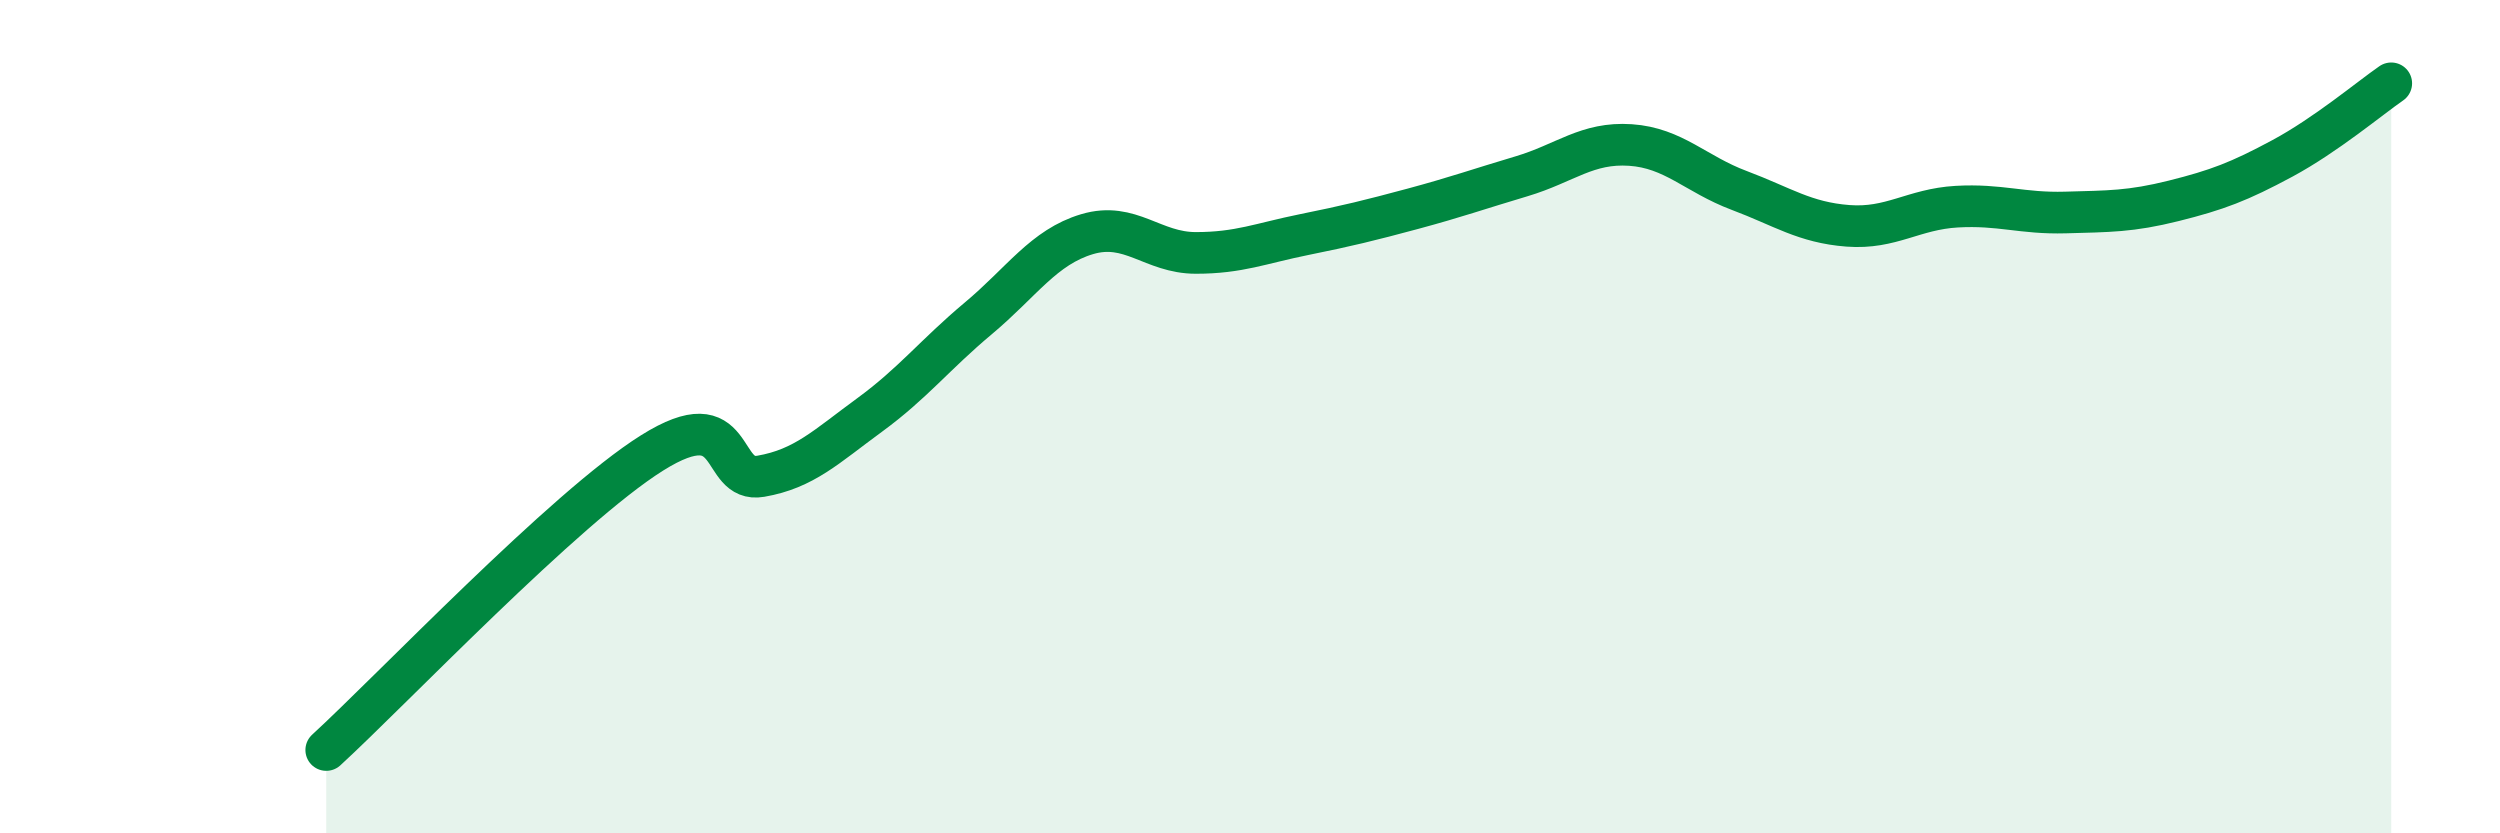
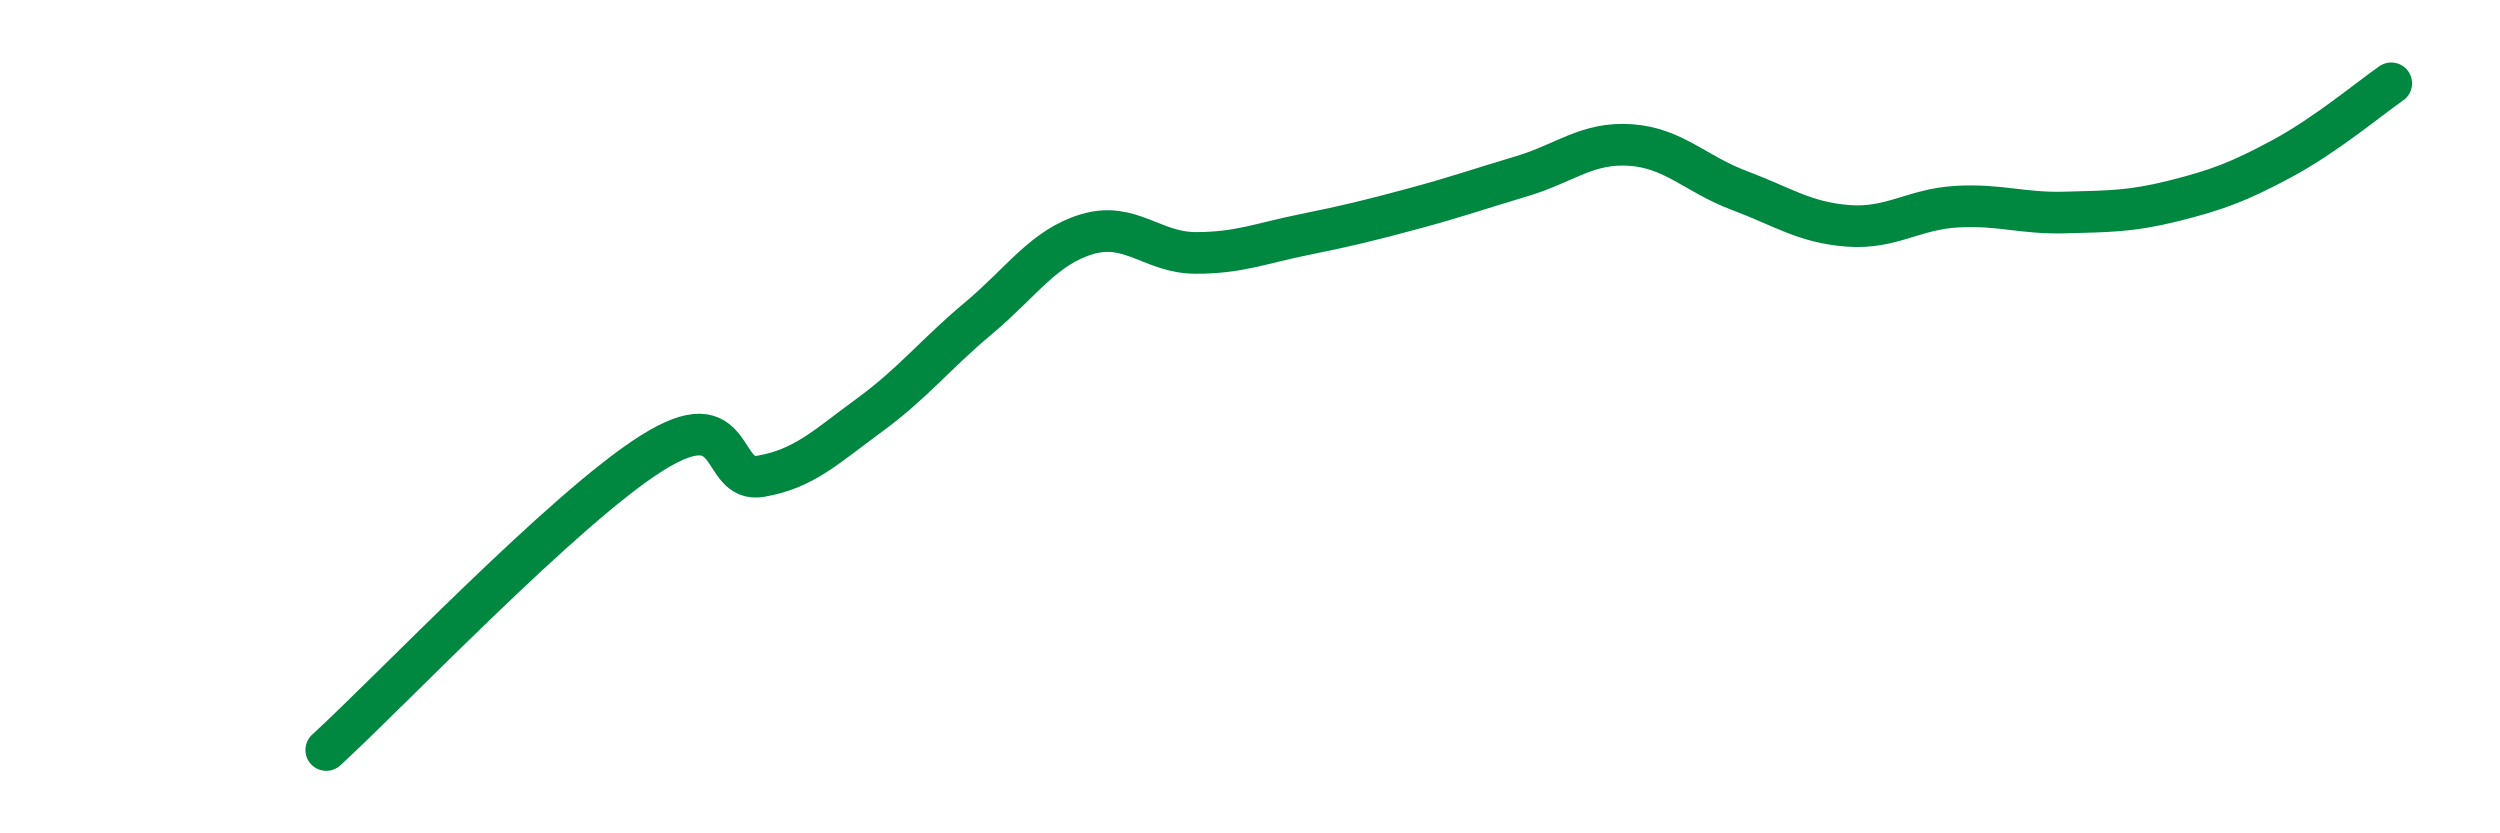
<svg xmlns="http://www.w3.org/2000/svg" width="60" height="20" viewBox="0 0 60 20">
-   <path d="M 7.83,18 C 9.39,16.57 13.56,12.18 15.65,10.87 C 17.74,9.56 17.22,11.61 18.26,11.43 C 19.3,11.25 19.83,10.72 20.87,9.96 C 21.91,9.2 22.44,8.51 23.48,7.64 C 24.52,6.77 25.05,5.93 26.09,5.62 C 27.13,5.31 27.66,6.07 28.7,6.07 C 29.74,6.07 30.26,5.84 31.3,5.63 C 32.34,5.42 32.87,5.29 33.91,5.01 C 34.95,4.73 35.48,4.54 36.52,4.23 C 37.56,3.92 38.09,3.41 39.13,3.48 C 40.17,3.55 40.7,4.18 41.74,4.57 C 42.78,4.96 43.31,5.34 44.35,5.42 C 45.39,5.5 45.92,5.02 46.96,4.96 C 48,4.9 48.53,5.13 49.57,5.1 C 50.61,5.07 51.13,5.08 52.17,4.82 C 53.21,4.56 53.74,4.36 54.78,3.8 C 55.82,3.24 56.87,2.36 57.39,2L57.39 20L7.83 20Z" fill="#008740" opacity="0.1" stroke-linecap="round" stroke-linejoin="round" />
  <path d="M 7.83,18 C 9.39,16.57 13.56,12.18 15.65,10.87 C 17.74,9.56 17.22,11.61 18.26,11.43 C 19.3,11.25 19.83,10.72 20.87,9.96 C 21.91,9.2 22.44,8.51 23.48,7.64 C 24.52,6.77 25.05,5.93 26.09,5.62 C 27.13,5.31 27.66,6.07 28.7,6.07 C 29.74,6.07 30.26,5.84 31.3,5.63 C 32.34,5.42 32.87,5.29 33.91,5.01 C 34.95,4.73 35.48,4.54 36.52,4.23 C 37.56,3.92 38.09,3.41 39.13,3.48 C 40.17,3.55 40.7,4.18 41.74,4.57 C 42.78,4.96 43.31,5.34 44.35,5.42 C 45.39,5.5 45.92,5.02 46.96,4.96 C 48,4.9 48.53,5.13 49.57,5.1 C 50.61,5.07 51.13,5.08 52.17,4.82 C 53.21,4.56 53.74,4.36 54.78,3.8 C 55.82,3.24 56.87,2.36 57.39,2" stroke="#008740" stroke-width="1" fill="none" stroke-linecap="round" stroke-linejoin="round" />
</svg>